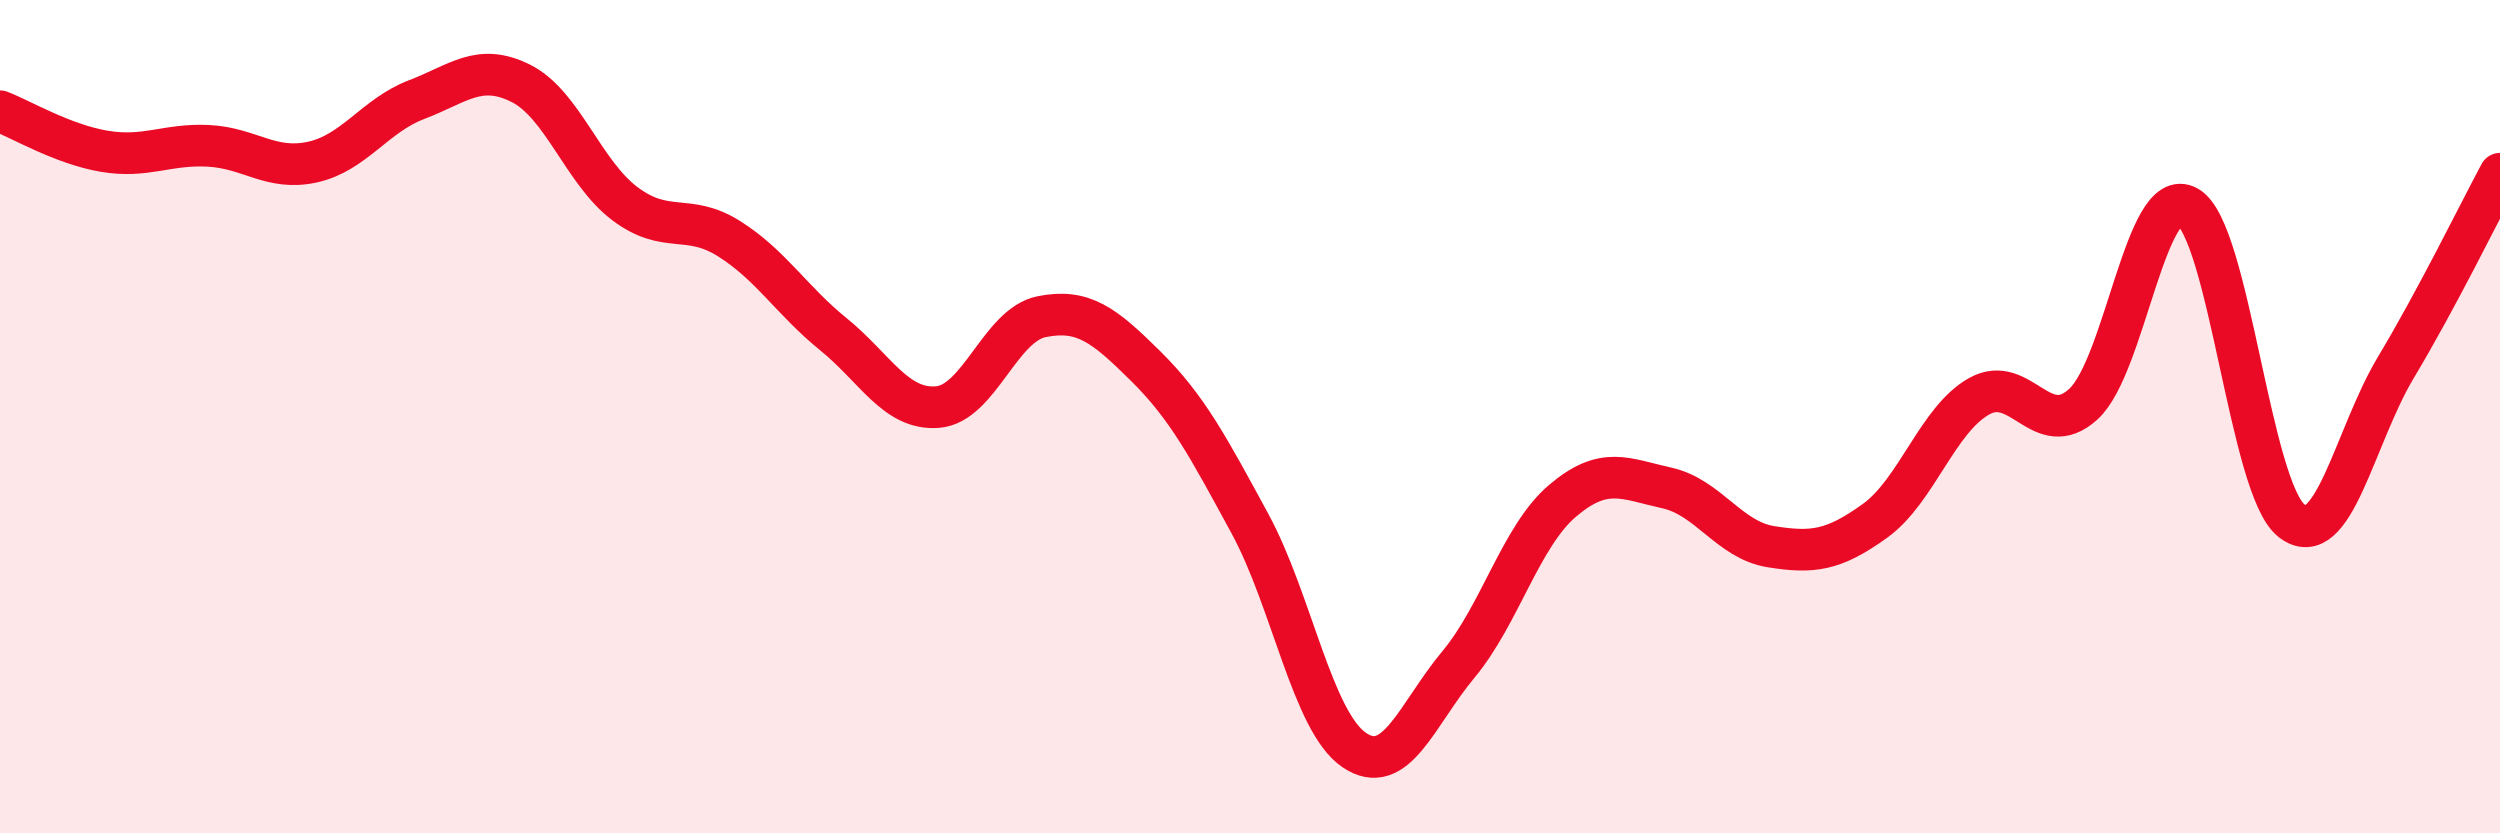
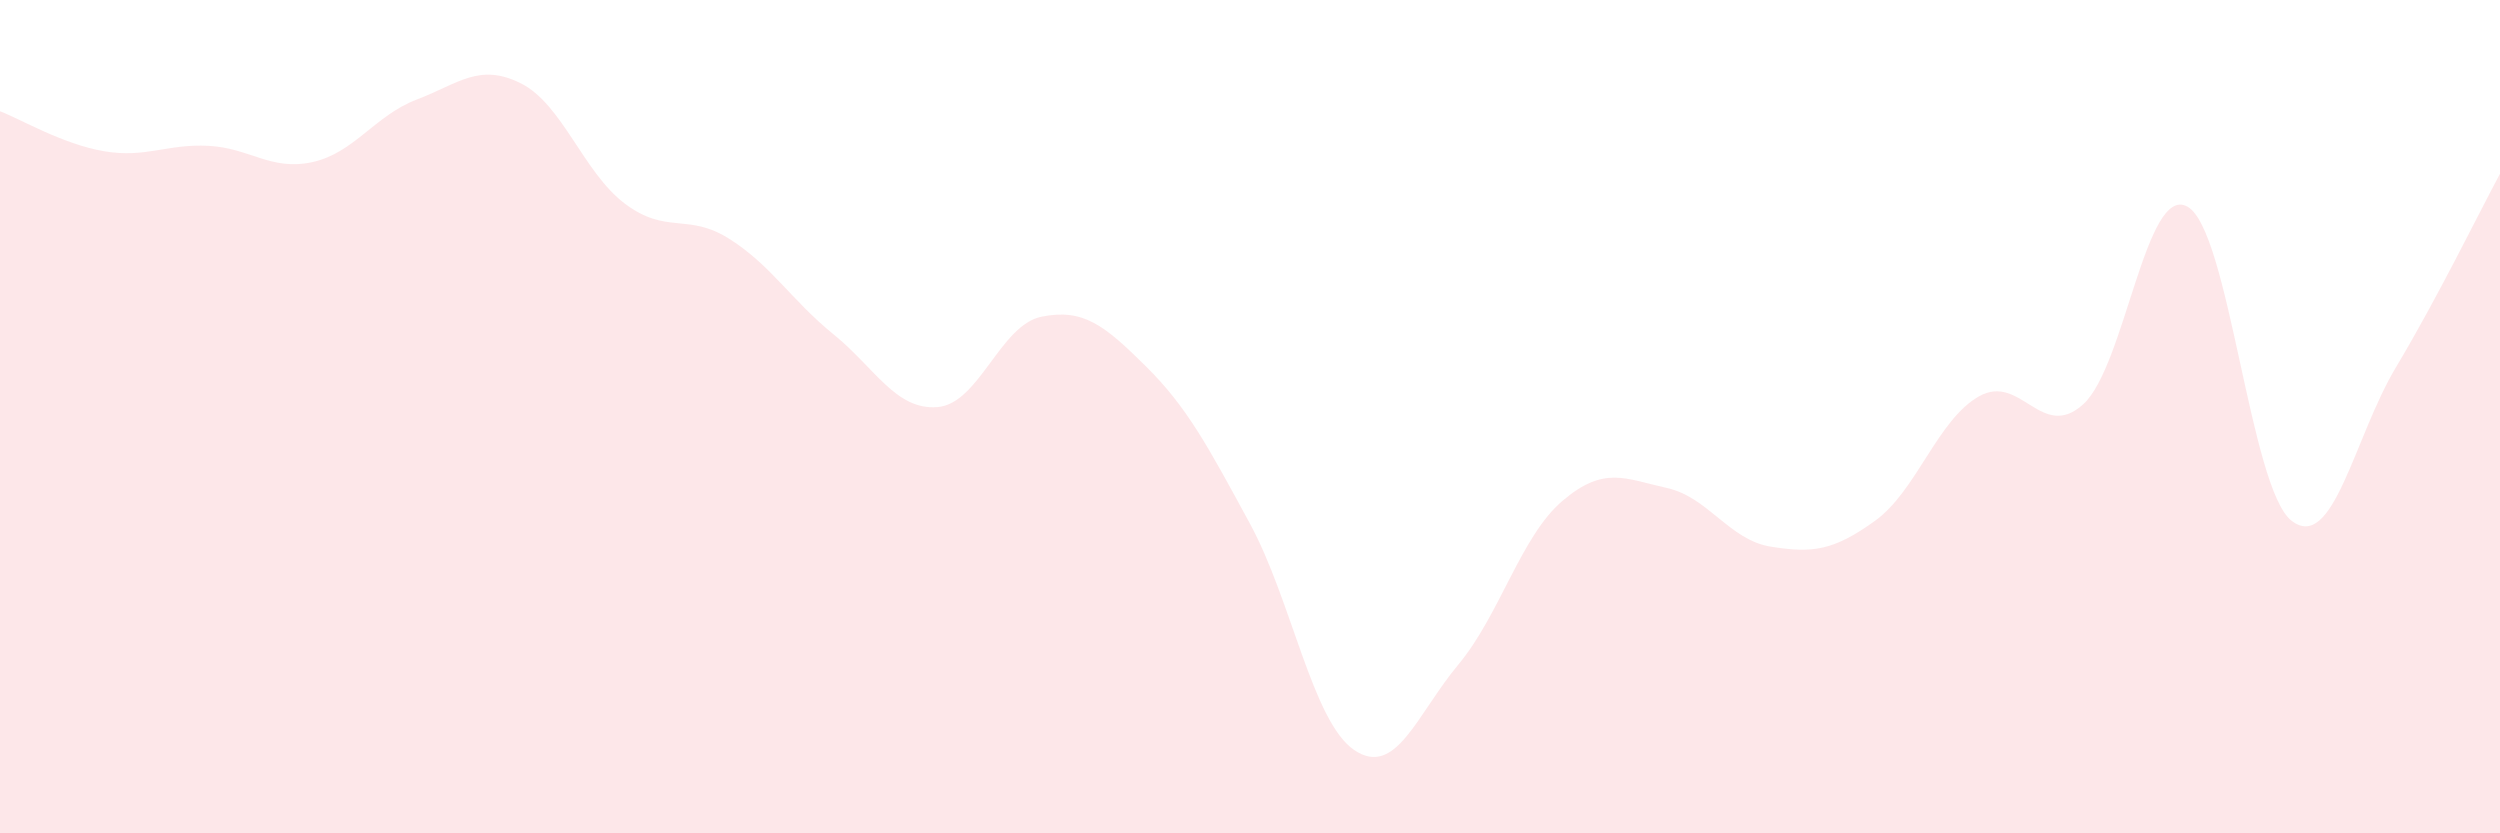
<svg xmlns="http://www.w3.org/2000/svg" width="60" height="20" viewBox="0 0 60 20">
  <path d="M 0,2.67 C 0.5,2.86 1.5,3.46 2.5,3.63 C 3.5,3.8 4,3.45 5,3.5 C 6,3.55 6.5,4.11 7.5,3.89 C 8.5,3.67 9,2.77 10,2.39 C 11,2.01 11.5,1.5 12.5,2 C 13.5,2.5 14,4.14 15,4.89 C 16,5.64 16.5,5.1 17.5,5.73 C 18.5,6.36 19,7.21 20,8.02 C 21,8.83 21.5,9.85 22.5,9.77 C 23.5,9.69 24,7.8 25,7.6 C 26,7.4 26.5,7.8 27.5,8.79 C 28.5,9.78 29,10.73 30,12.57 C 31,14.41 31.5,17.32 32.5,18 C 33.5,18.68 34,17.15 35,15.95 C 36,14.75 36.5,12.87 37.5,12.02 C 38.5,11.17 39,11.49 40,11.71 C 41,11.93 41.5,12.96 42.5,13.12 C 43.5,13.28 44,13.22 45,12.5 C 46,11.78 46.5,10.07 47.5,9.51 C 48.5,8.95 49,10.61 50,9.7 C 51,8.79 51.5,4.4 52.5,4.96 C 53.5,5.52 54,11.73 55,12.5 C 56,13.27 56.5,10.49 57.5,8.82 C 58.5,7.15 59.5,5.1 60,4.17L60 20L0 20Z" fill="#EB0A25" opacity="0.1" stroke-linecap="round" stroke-linejoin="round" />
-   <path d="M 0,2.67 C 0.5,2.86 1.5,3.46 2.5,3.63 C 3.5,3.8 4,3.45 5,3.5 C 6,3.55 6.5,4.11 7.5,3.89 C 8.5,3.67 9,2.77 10,2.39 C 11,2.01 11.5,1.5 12.5,2 C 13.5,2.5 14,4.14 15,4.89 C 16,5.64 16.5,5.1 17.5,5.73 C 18.5,6.36 19,7.21 20,8.02 C 21,8.83 21.5,9.85 22.5,9.77 C 23.5,9.69 24,7.8 25,7.6 C 26,7.4 26.5,7.8 27.5,8.79 C 28.5,9.78 29,10.73 30,12.57 C 31,14.41 31.5,17.32 32.5,18 C 33.5,18.68 34,17.15 35,15.95 C 36,14.75 36.5,12.87 37.5,12.02 C 38.5,11.17 39,11.49 40,11.71 C 41,11.93 41.5,12.96 42.5,13.12 C 43.5,13.28 44,13.22 45,12.5 C 46,11.78 46.5,10.07 47.5,9.51 C 48.5,8.95 49,10.61 50,9.7 C 51,8.79 51.5,4.4 52.5,4.96 C 53.5,5.52 54,11.73 55,12.5 C 56,13.27 56.5,10.49 57.5,8.82 C 58.5,7.15 59.5,5.1 60,4.17" stroke="#EB0A25" stroke-width="1" fill="none" stroke-linecap="round" stroke-linejoin="round" />
</svg>